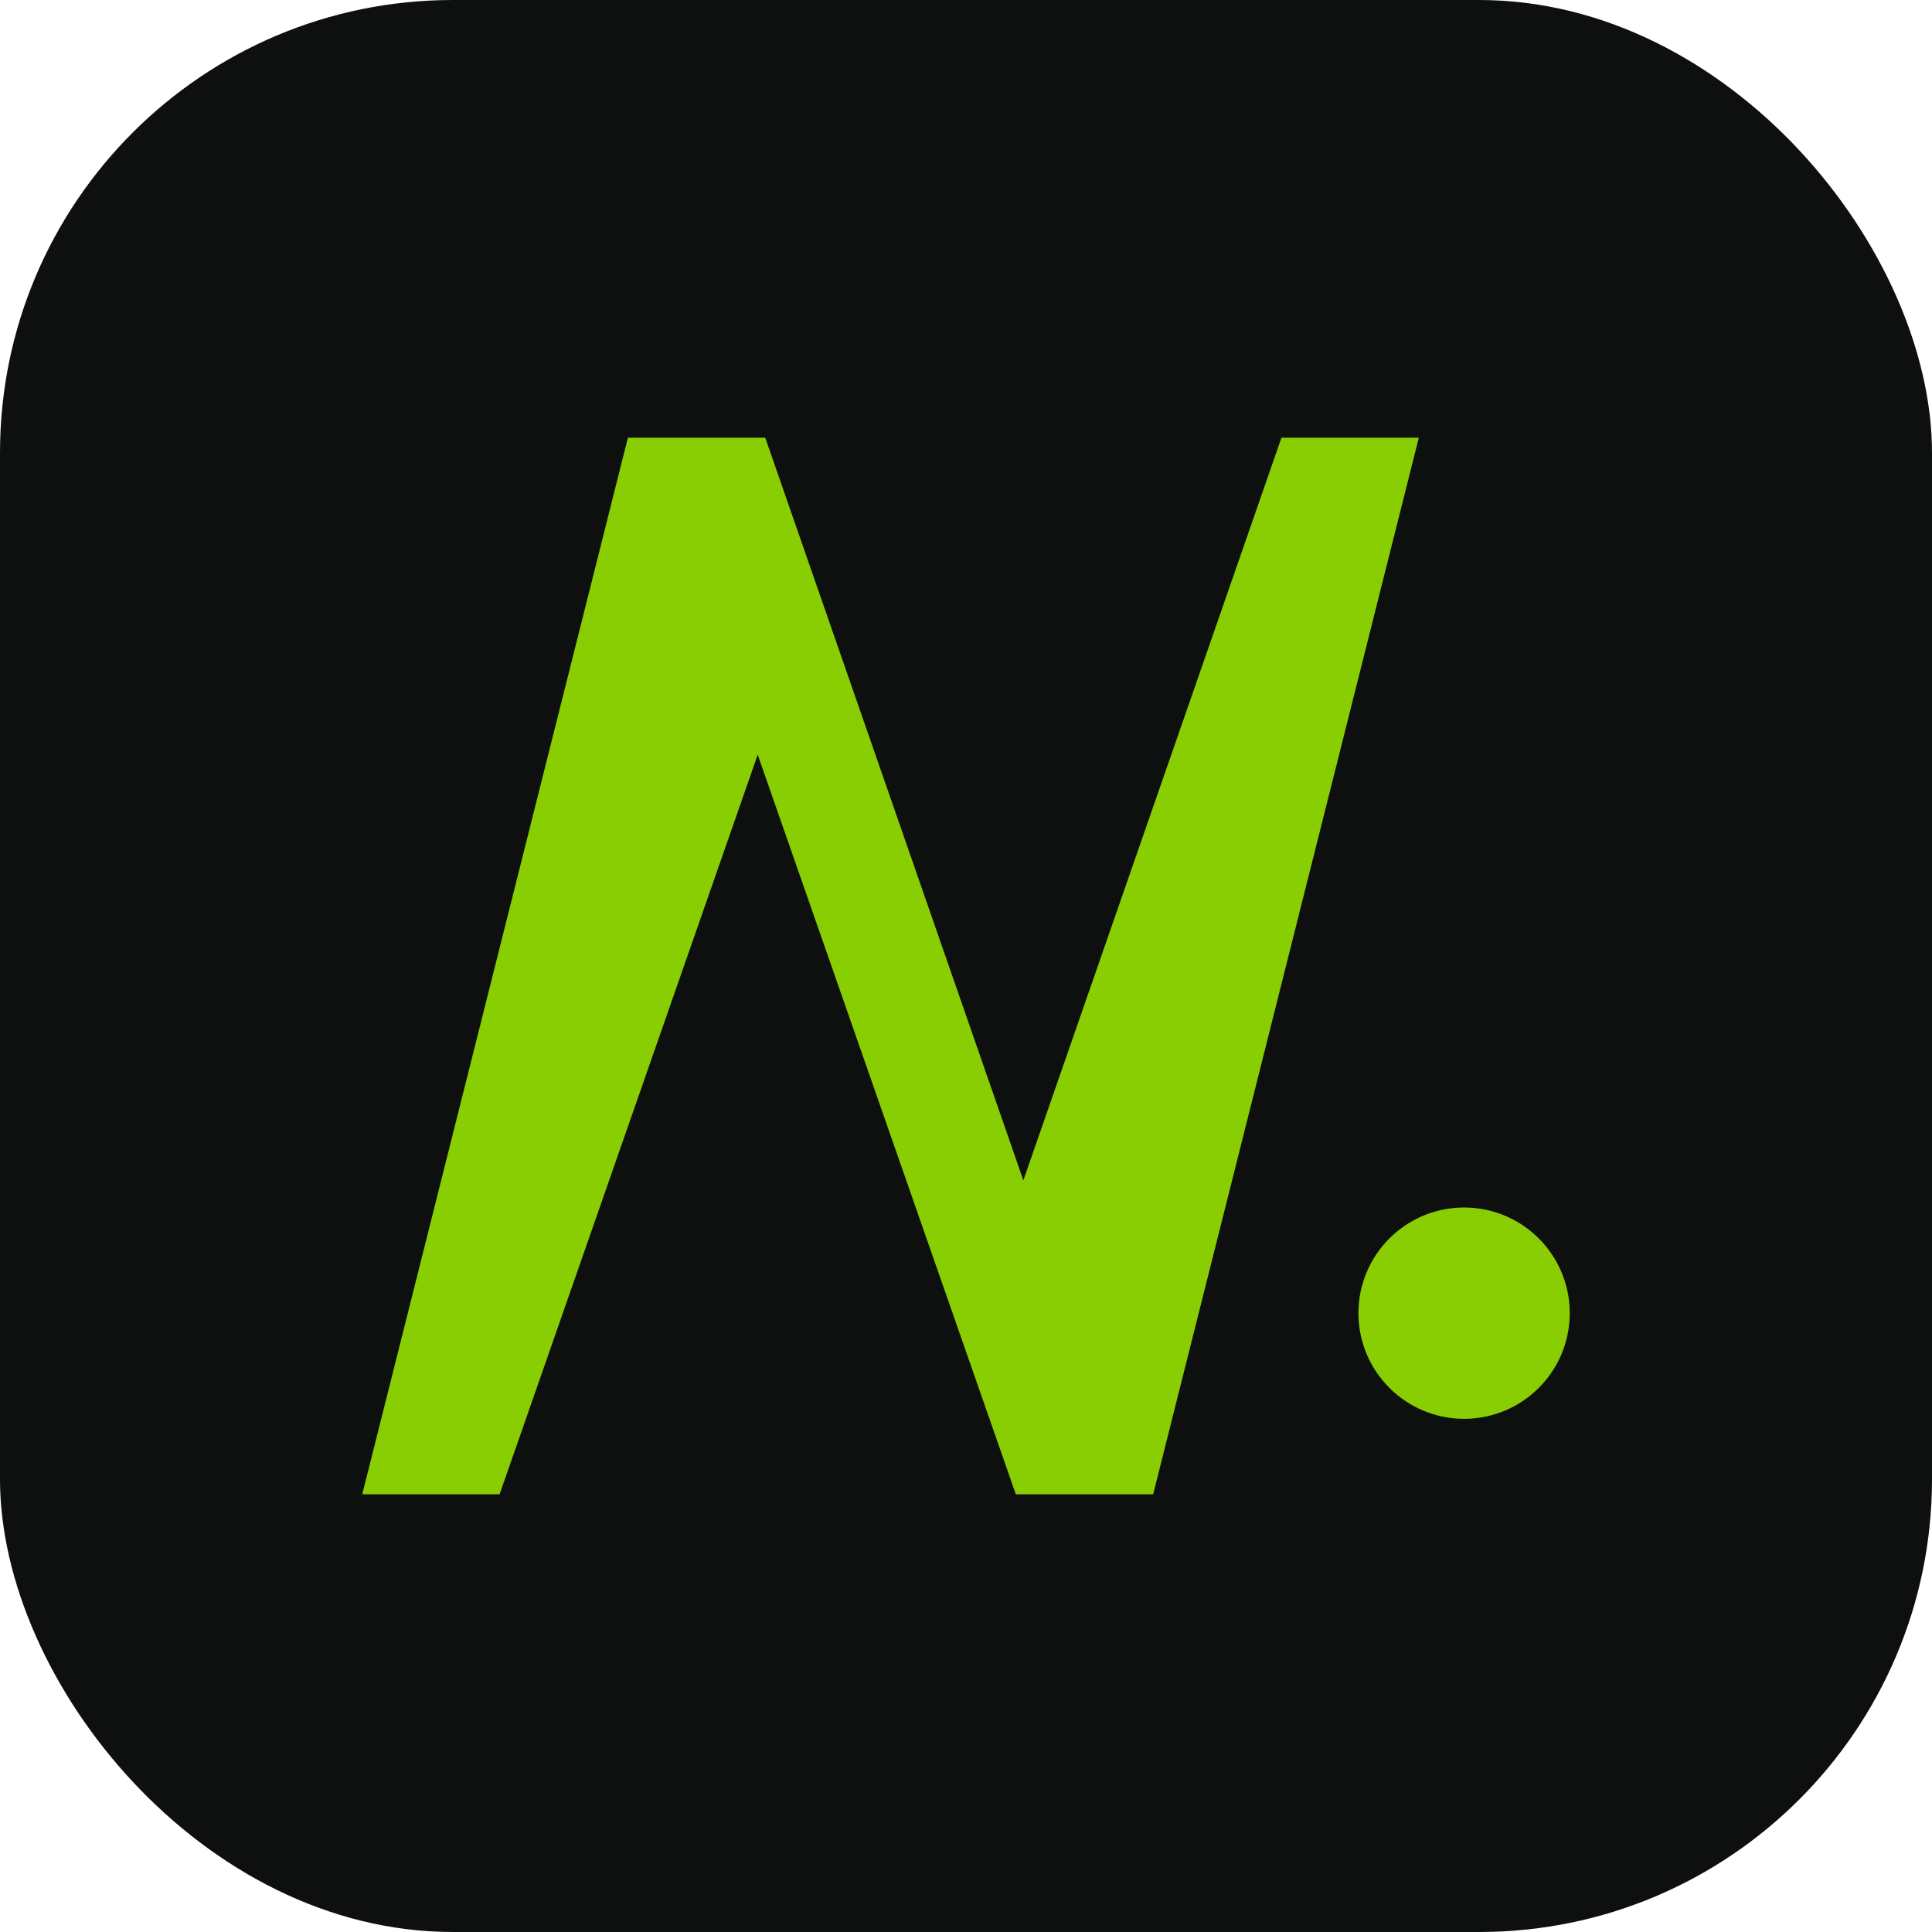
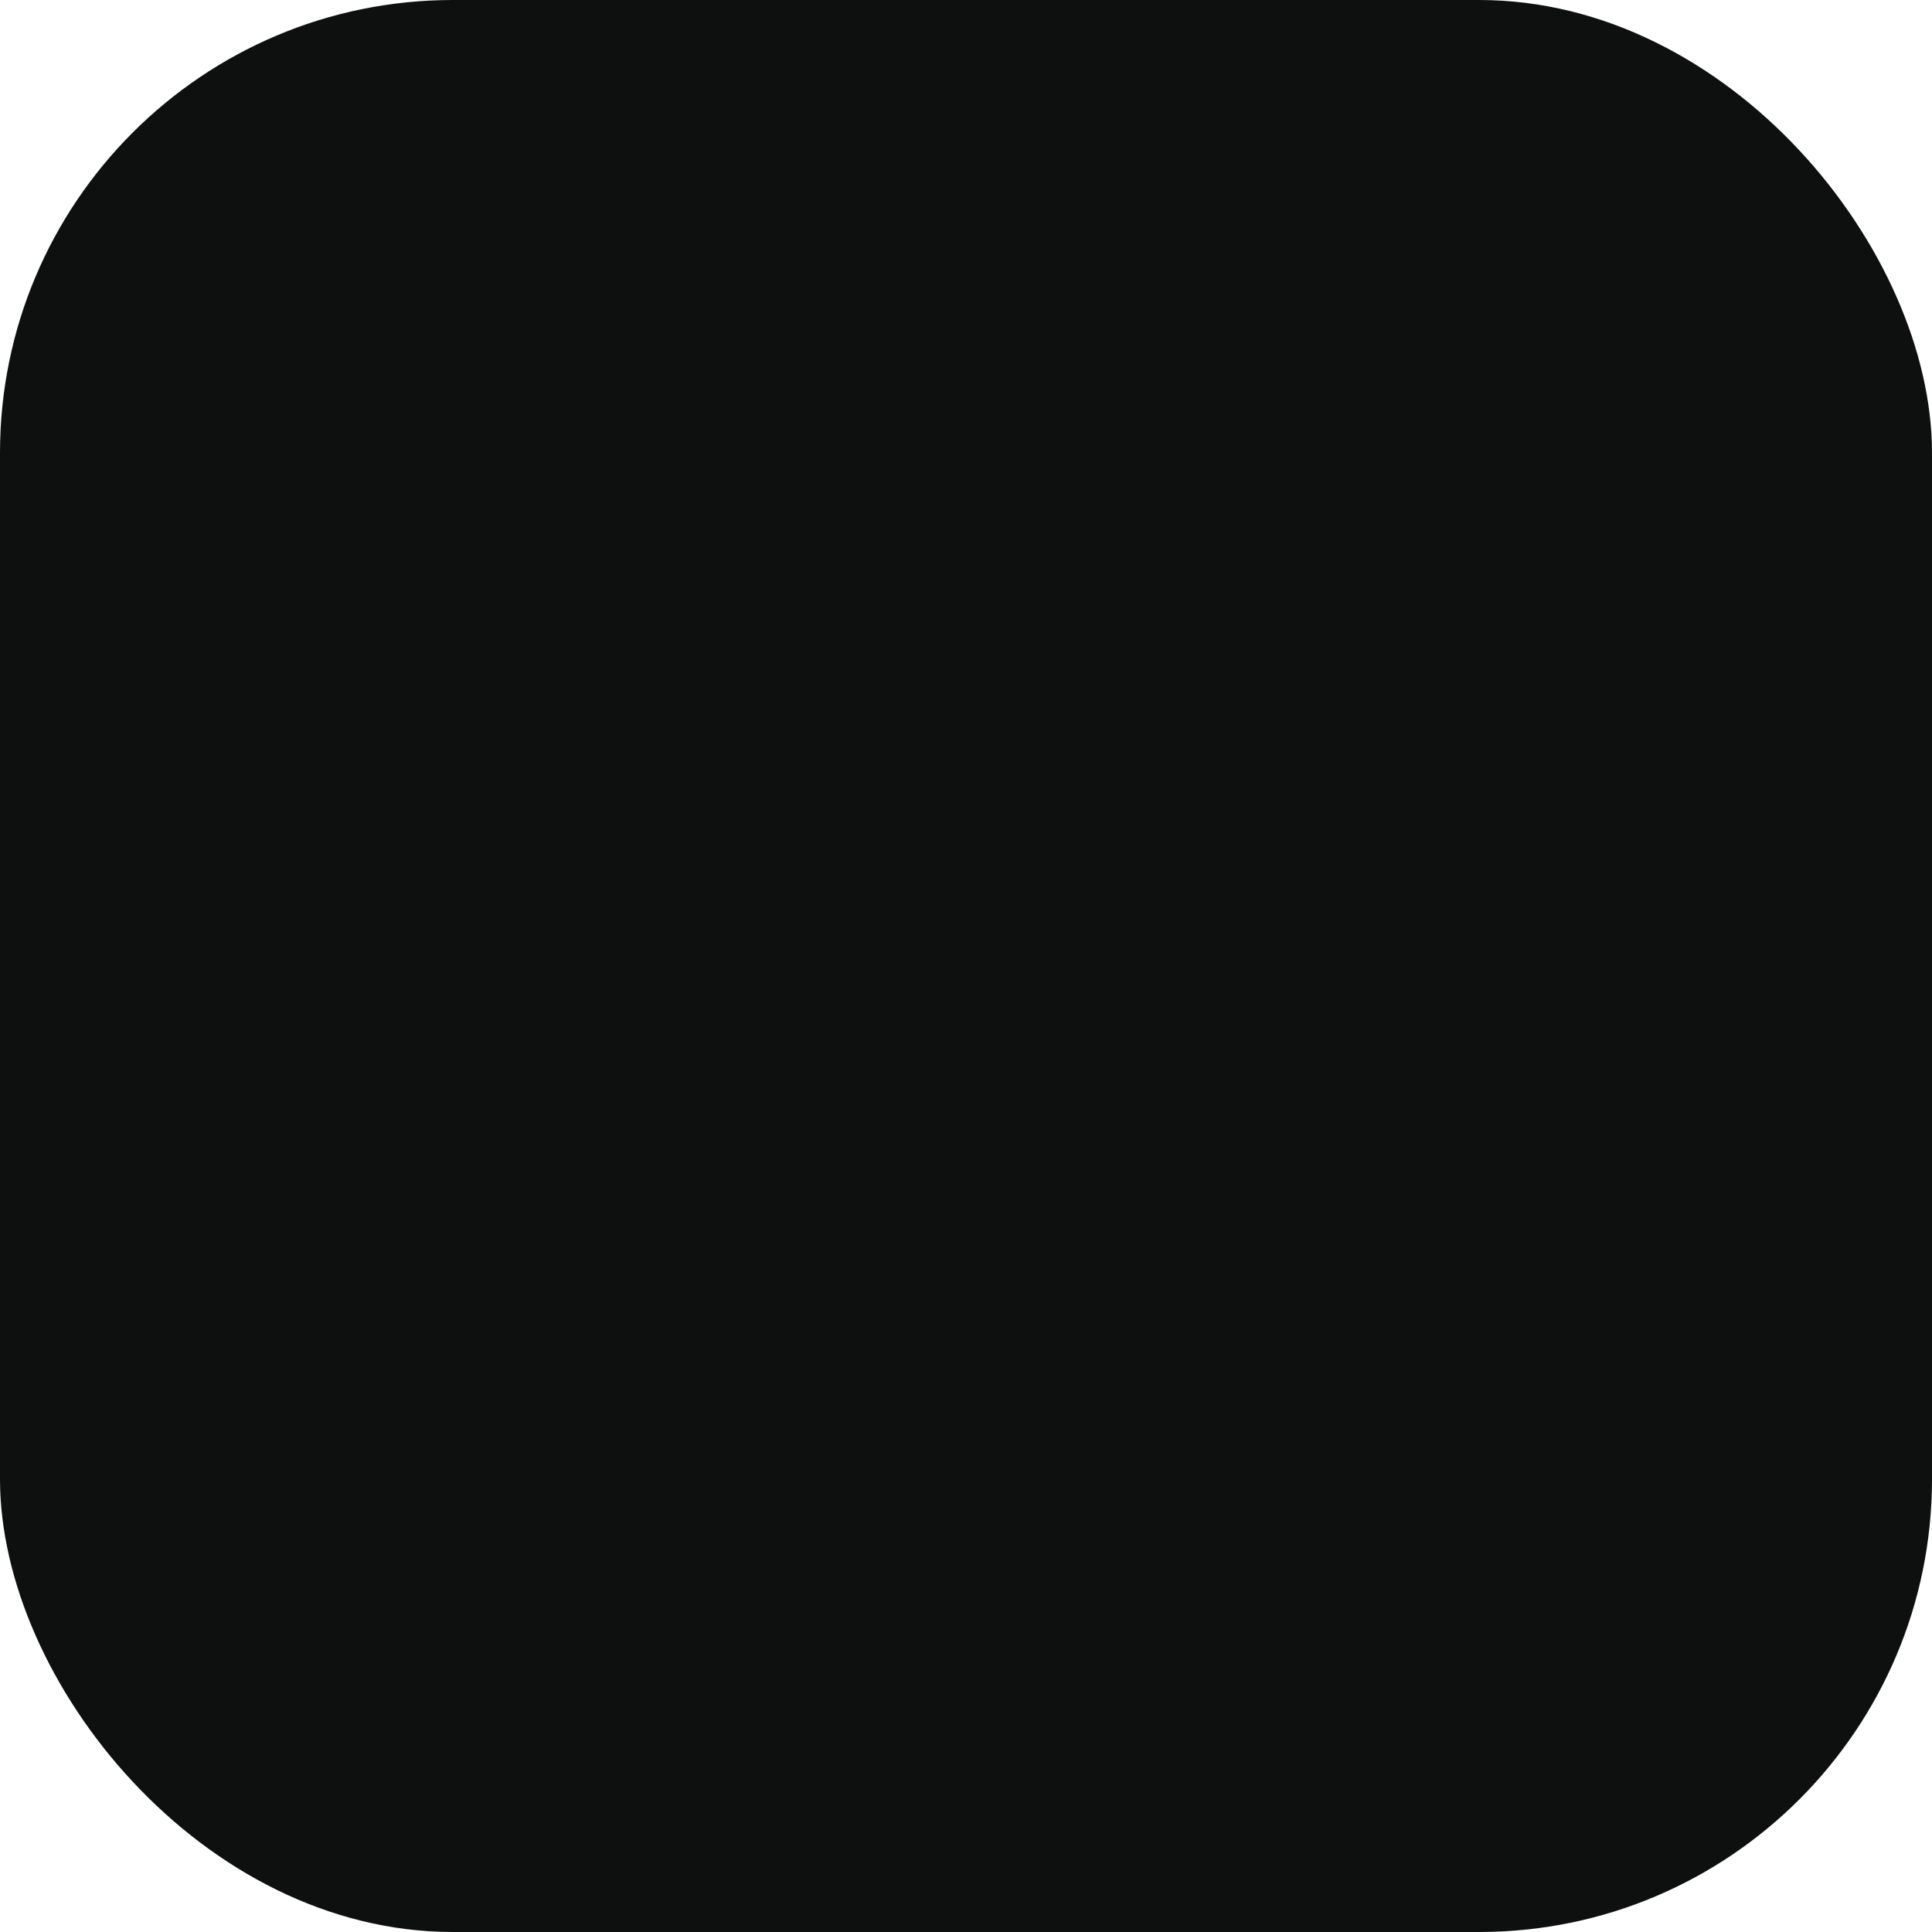
<svg xmlns="http://www.w3.org/2000/svg" viewBox="0 0 256 256" fill="none">
  <rect width="256" height="256" rx="60" fill="#0E100F" />
  <g transform="translate(48, 58)">
-     <path d="M0 140L35.2 0H53.4L87.6 98.4L121.8 0H140L104.8 140H86.6L52.4 42L18.2 140H0Z" fill="#88CE02" />
-     <circle cx="146" cy="116" r="14" fill="#88CE02" />
-   </g>
+     </g>
</svg>